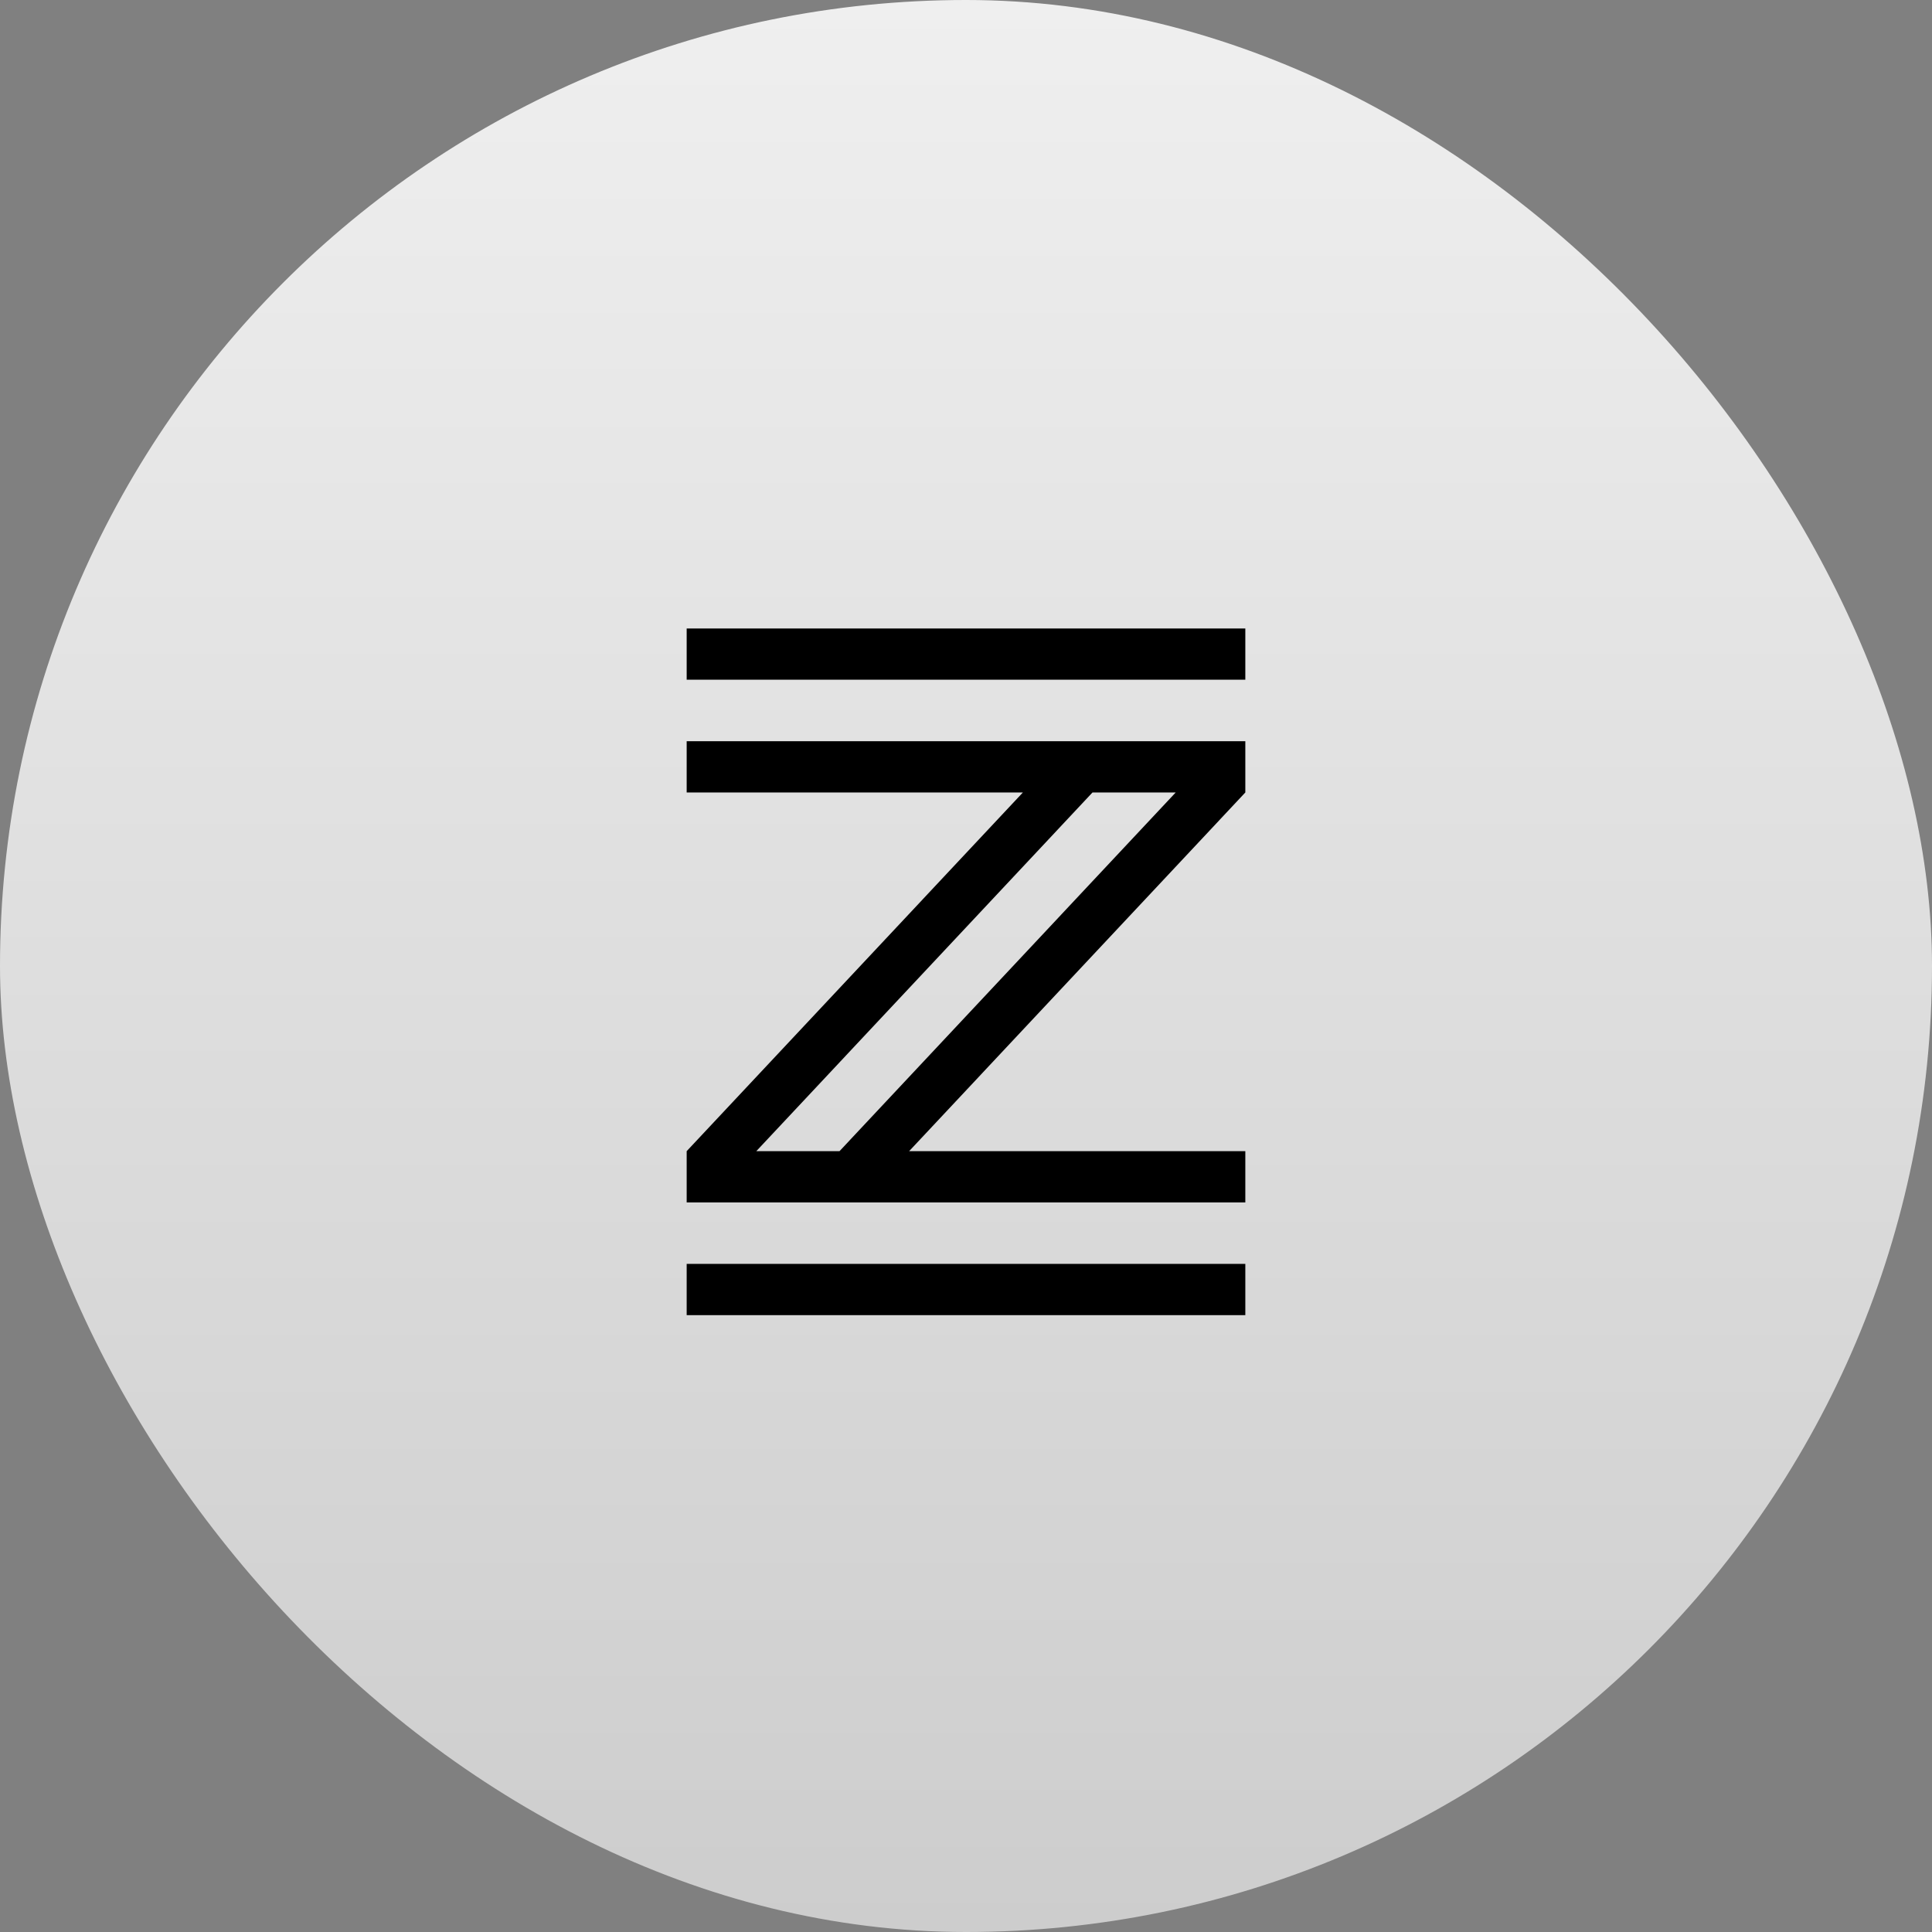
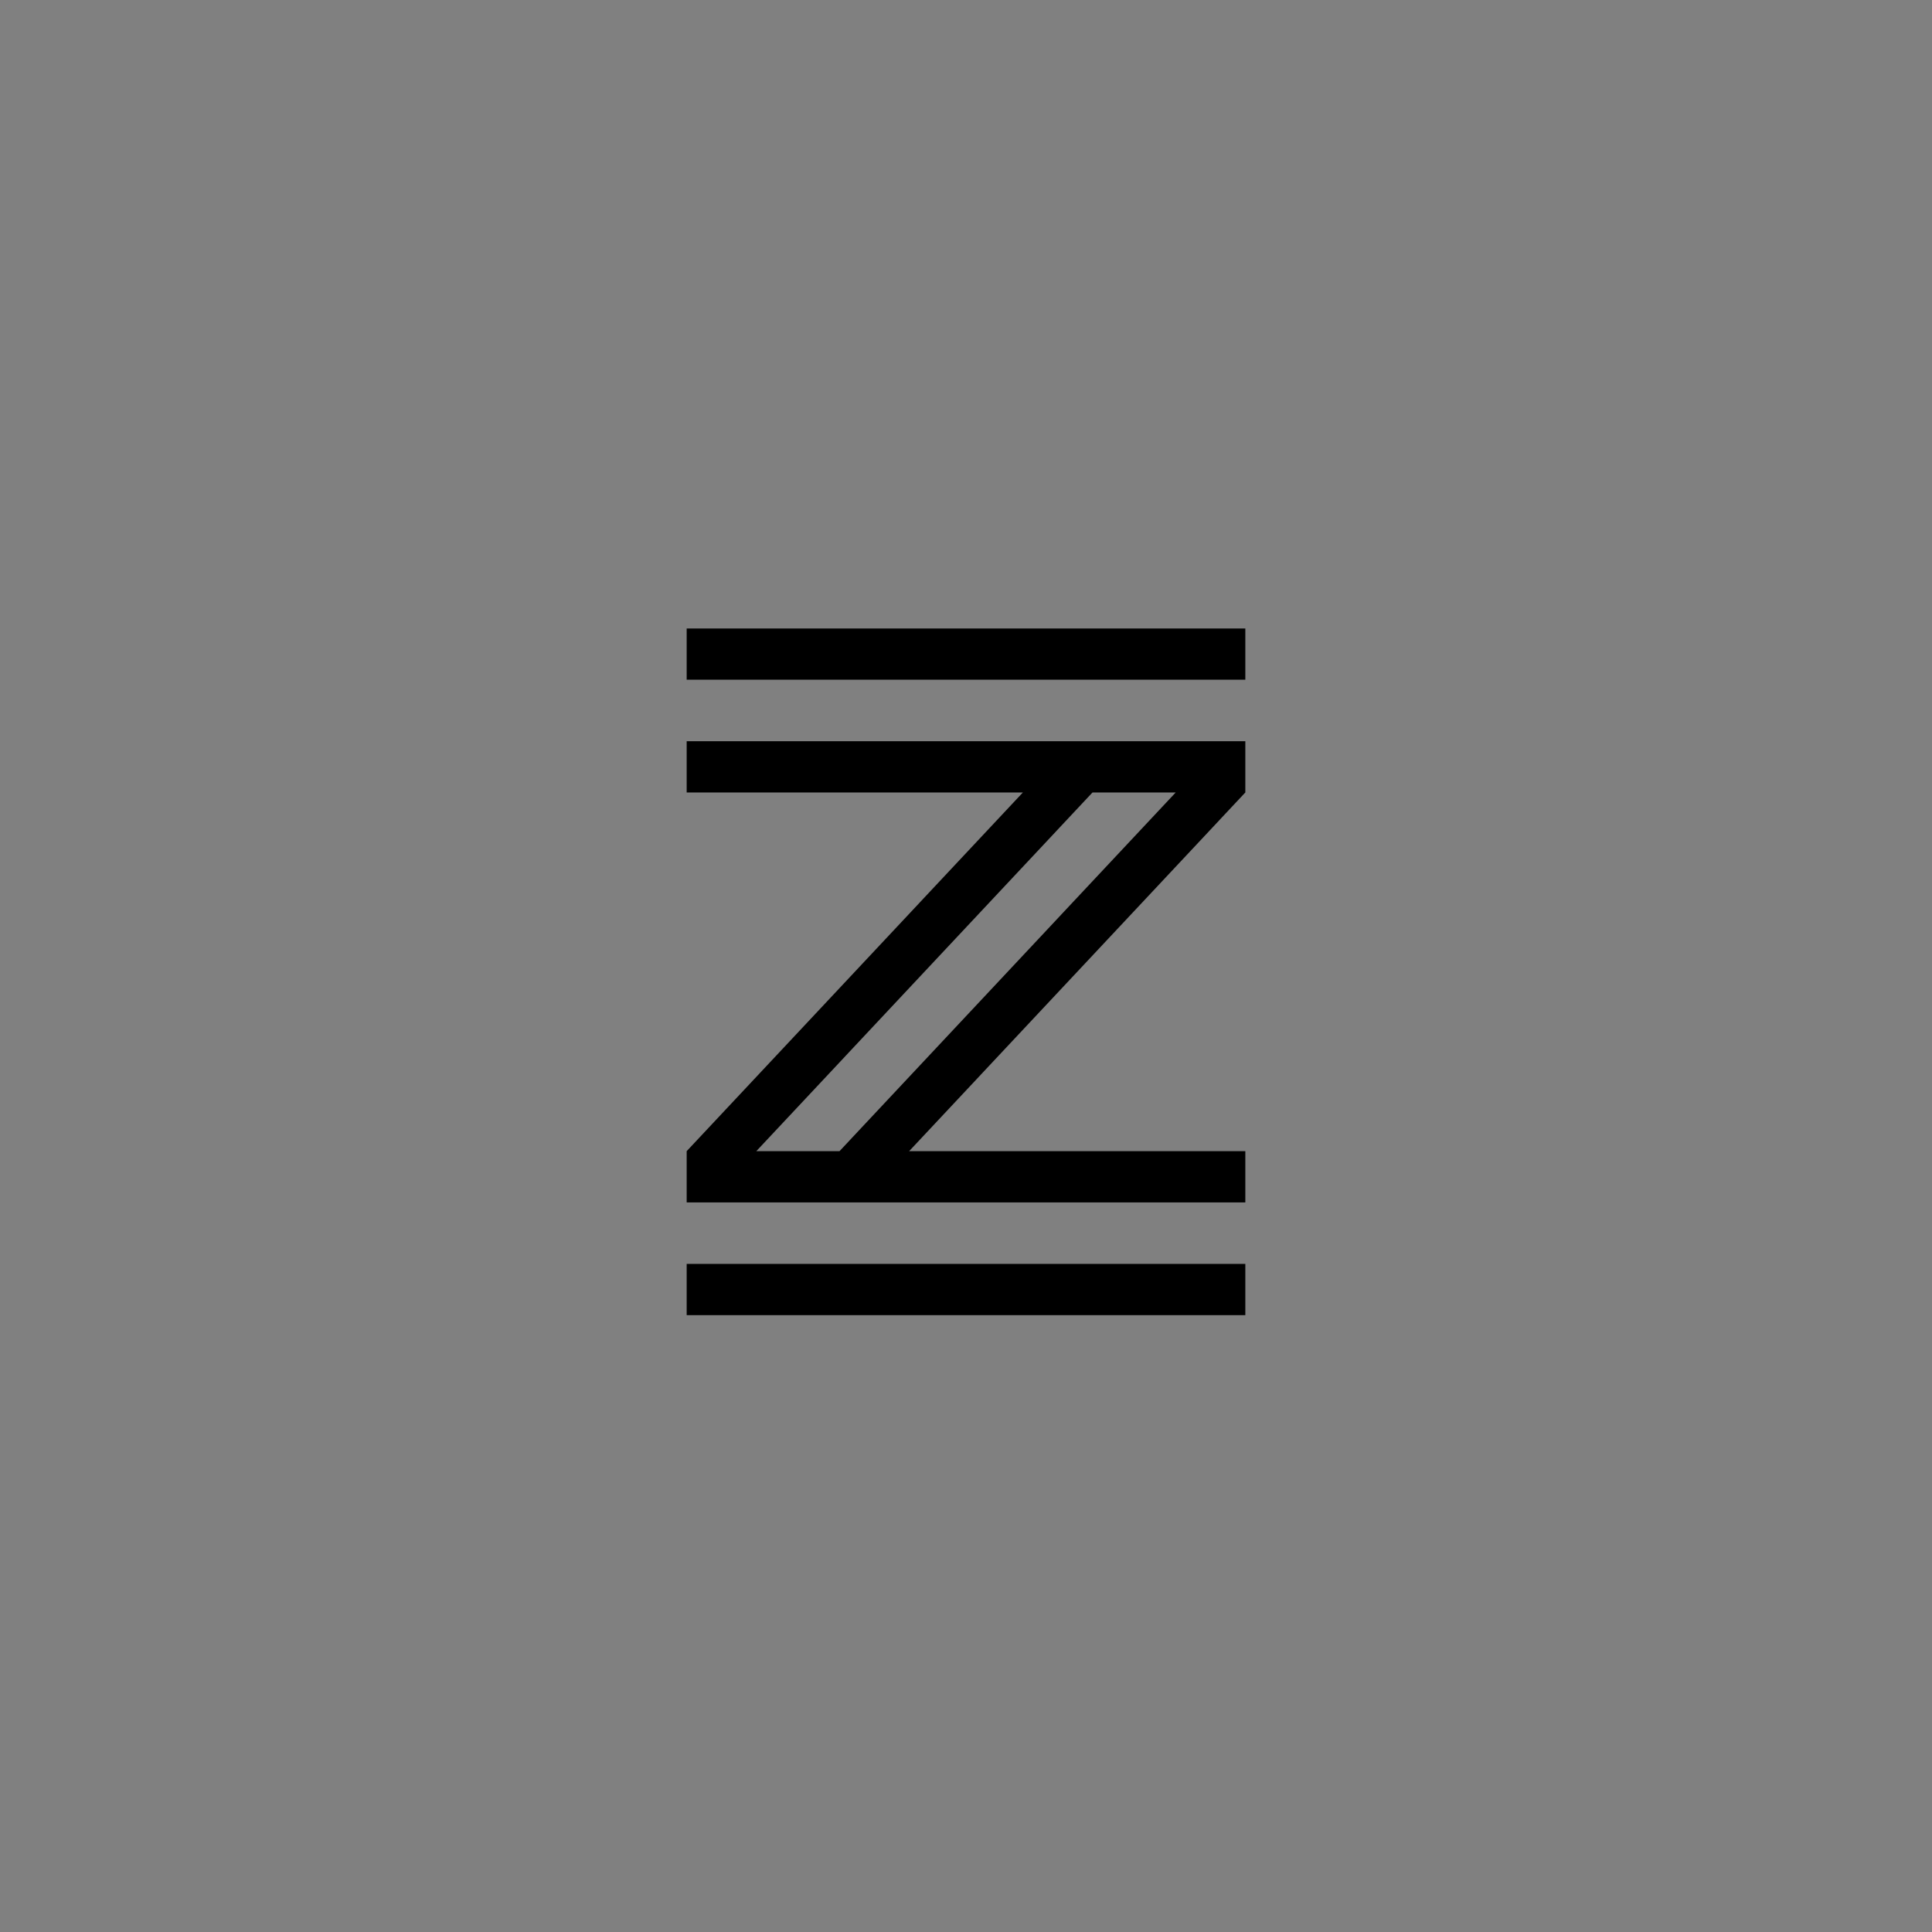
<svg xmlns="http://www.w3.org/2000/svg" width="166" height="166" viewBox="0 0 166 166" fill="none">
  <rect x="0" y="0" width="166" height="166" fill="#808080" stroke="none" />
-   <rect width="166" height="166" rx="83" fill="url(#paint0_linear_18_2)" />
  <path d="M59 58.403V54H107V58.403H59ZM59 103.313V98.91L87.888 68.09H93.869L64.982 98.91H72.131L101.018 68.09H59V63.687H107V68.09L78.112 98.91H107V103.313H59ZM59 113V108.597H107V113H59Z" fill="black" />
  <defs>
    <linearGradient id="paint0_linear_18_2" x1="83" y1="0" x2="83" y2="166" gradientUnits="userSpaceOnUse">
      <stop stop-color="#EFEFEF" />
      <stop offset="1" stop-color="#CDCDCD" />
    </linearGradient>
  </defs>
</svg>